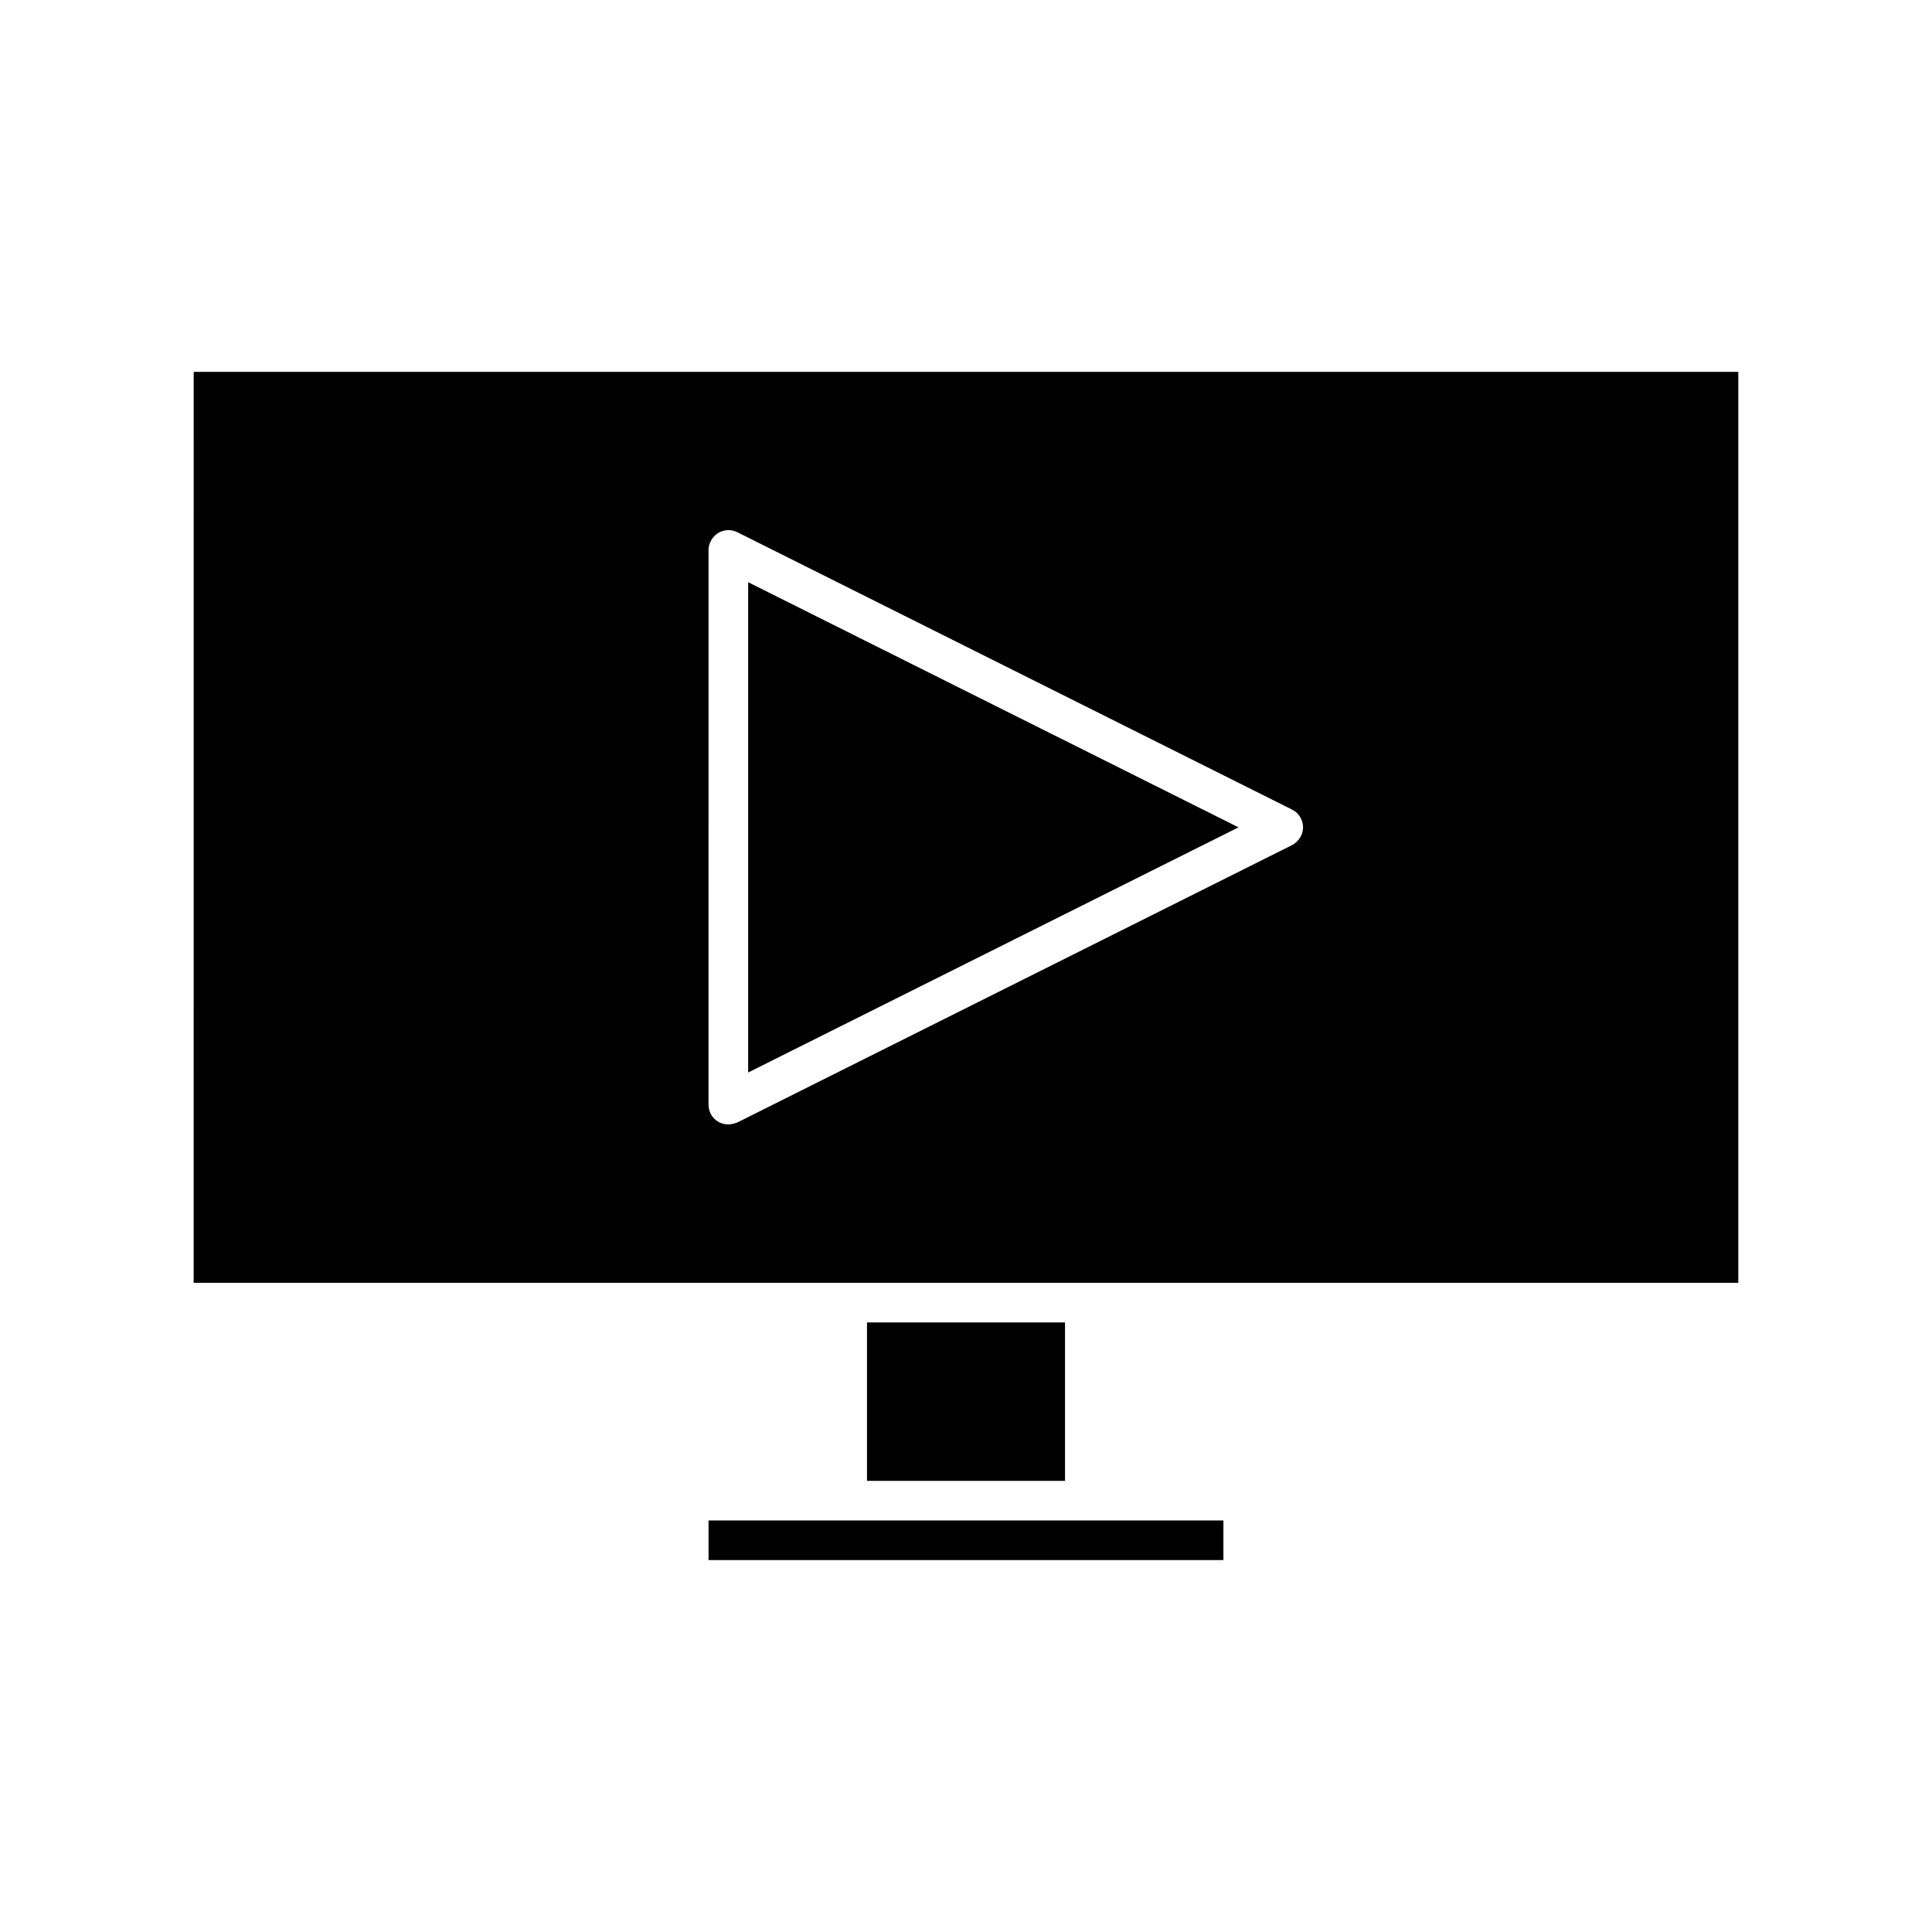
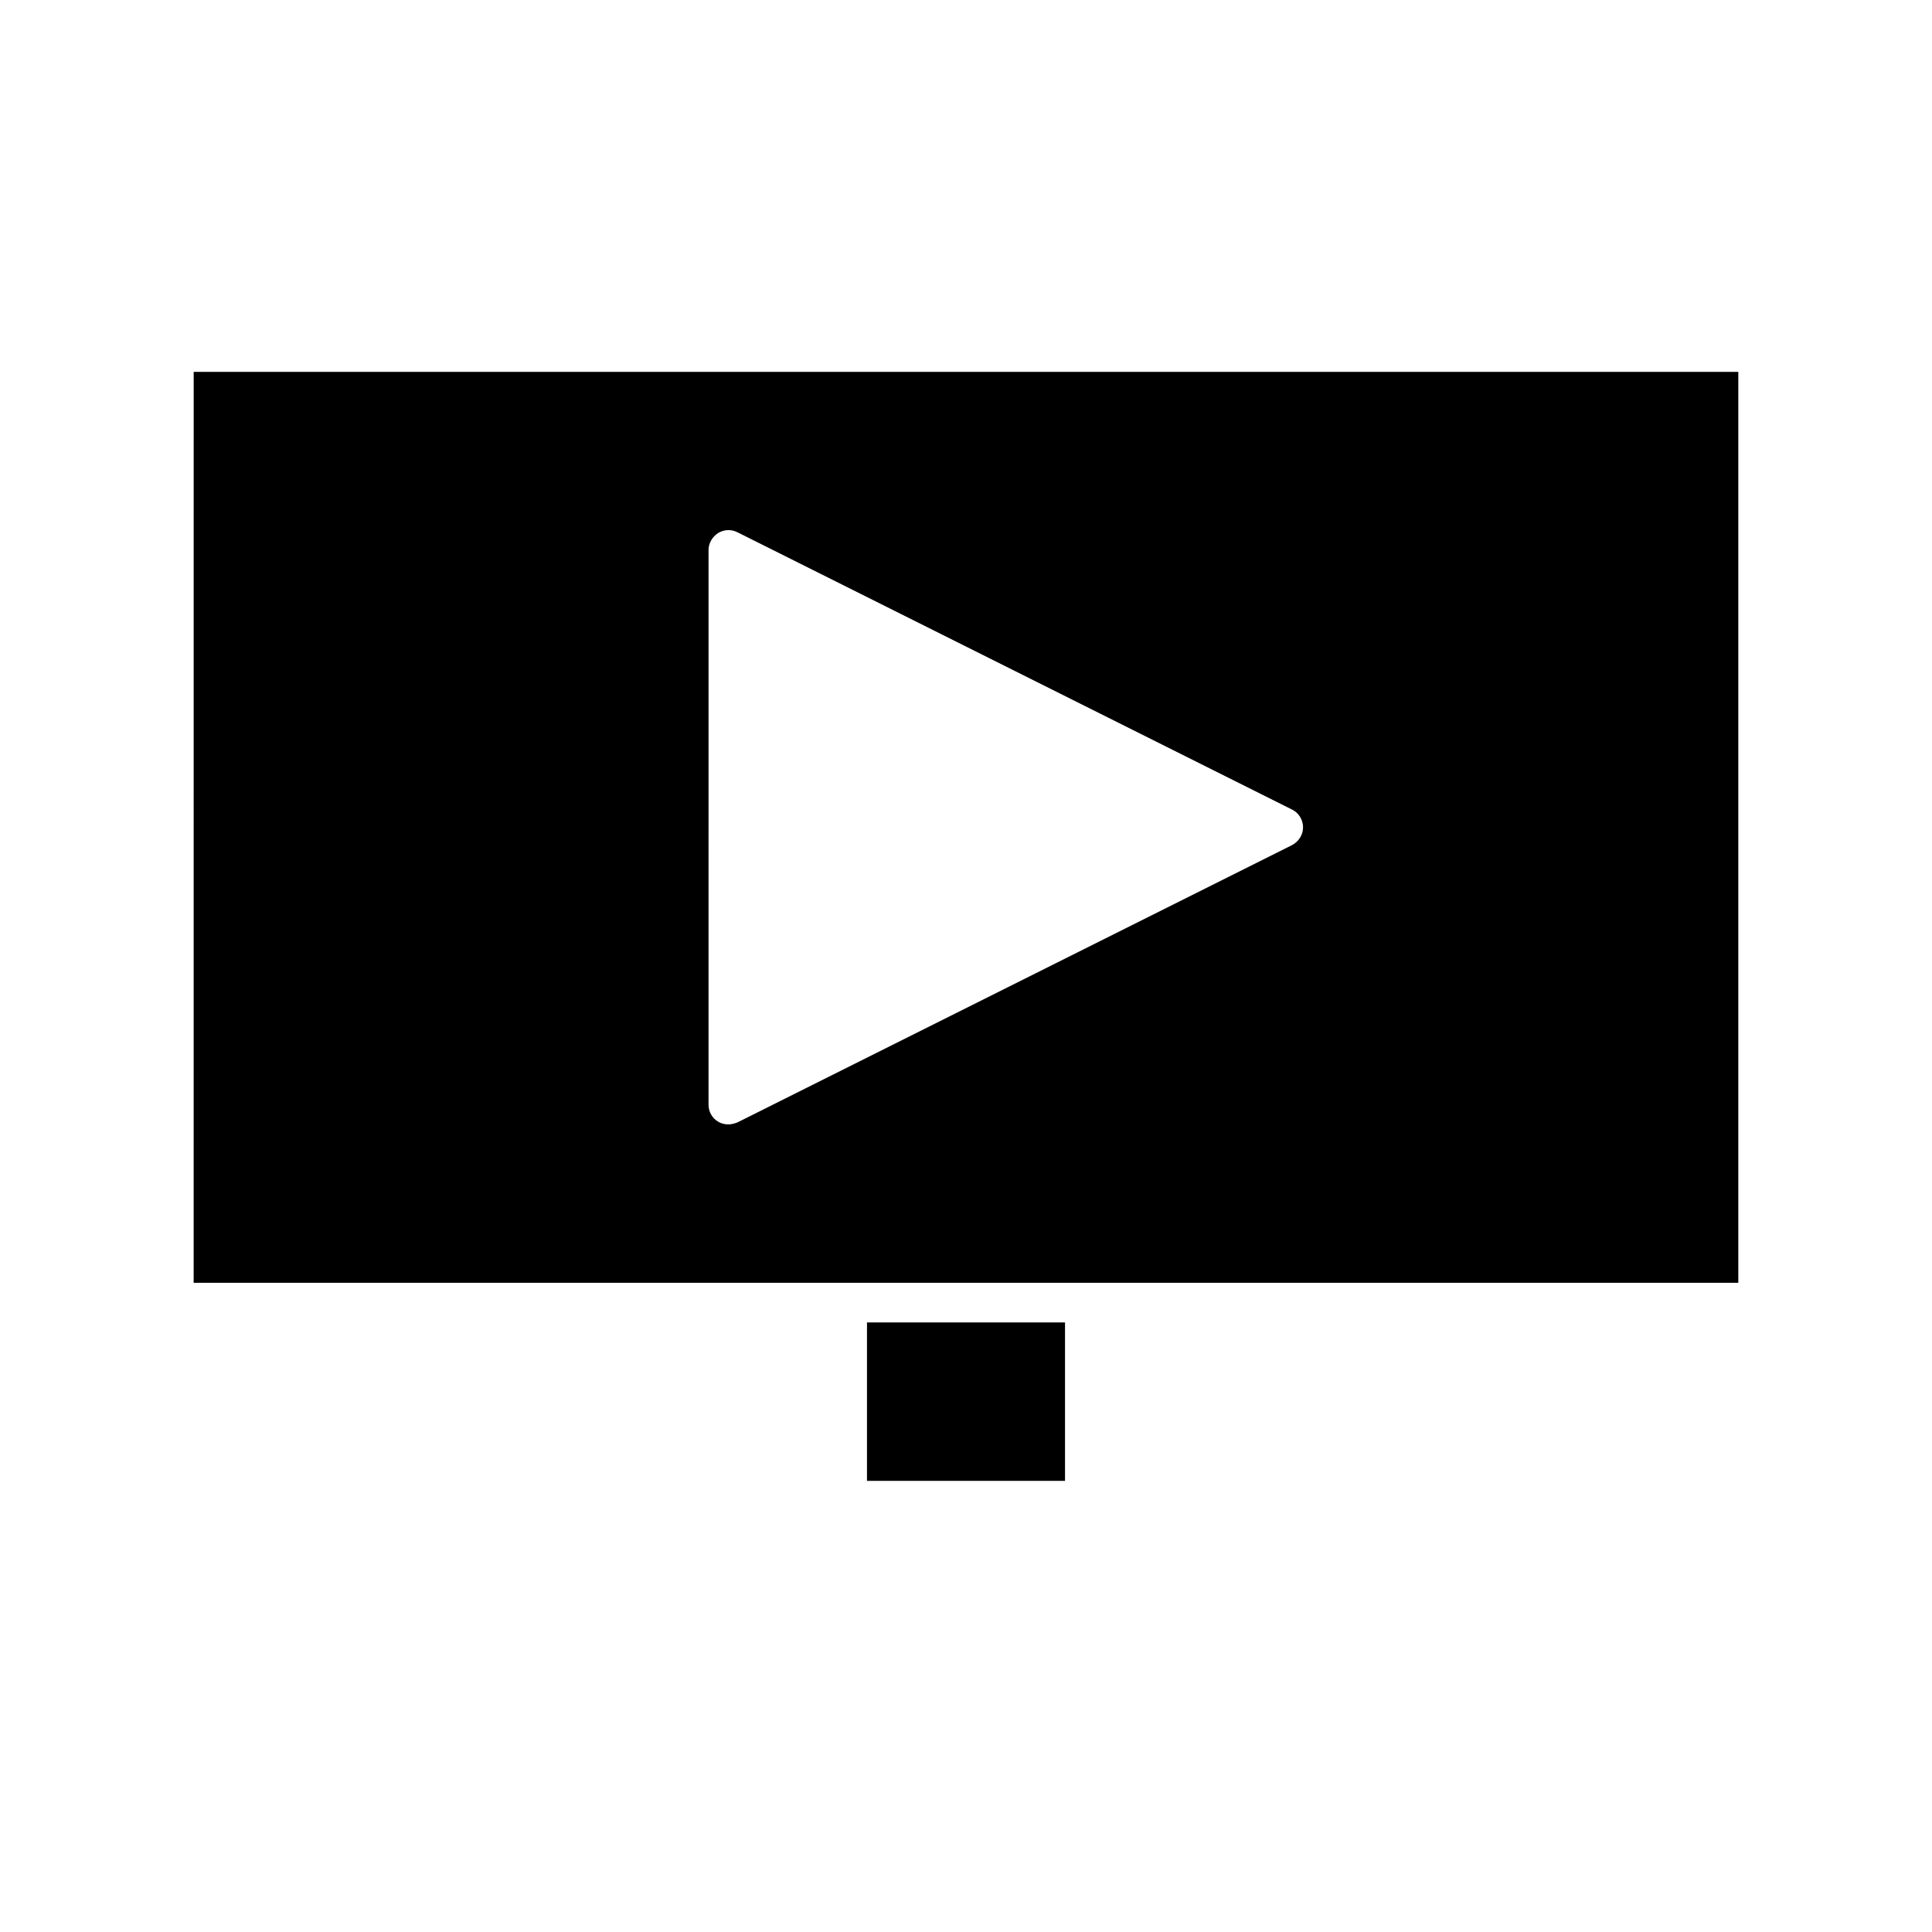
<svg xmlns="http://www.w3.org/2000/svg" fill="#000000" width="800px" height="800px" version="1.1" viewBox="144 144 512 512">
  <g>
-     <path d="m331.77 546.94v10.496h136.45v-10.496z" />
+     <path d="m331.77 546.94v10.496v-10.496z" />
    <path d="m195.32 483.96h409.35v-241.41h-409.34zm136.45-194.18c0-1.785 0.945-3.465 2.519-4.512 1.574-0.945 3.465-1.051 5.144-0.211l146.95 73.473c1.785 0.84 2.938 2.731 2.938 4.723 0 1.996-1.156 3.777-2.938 4.723l-146.95 73.473c-0.84 0.316-1.574 0.527-2.414 0.527-0.945 0-1.891-0.211-2.731-0.734-1.574-0.945-2.519-2.625-2.519-4.512z" />
-     <path d="m342.27 298.29v129.94l129.94-64.973z" />
    <path d="m373.76 494.46h52.48v41.984h-52.48z" />
  </g>
</svg>